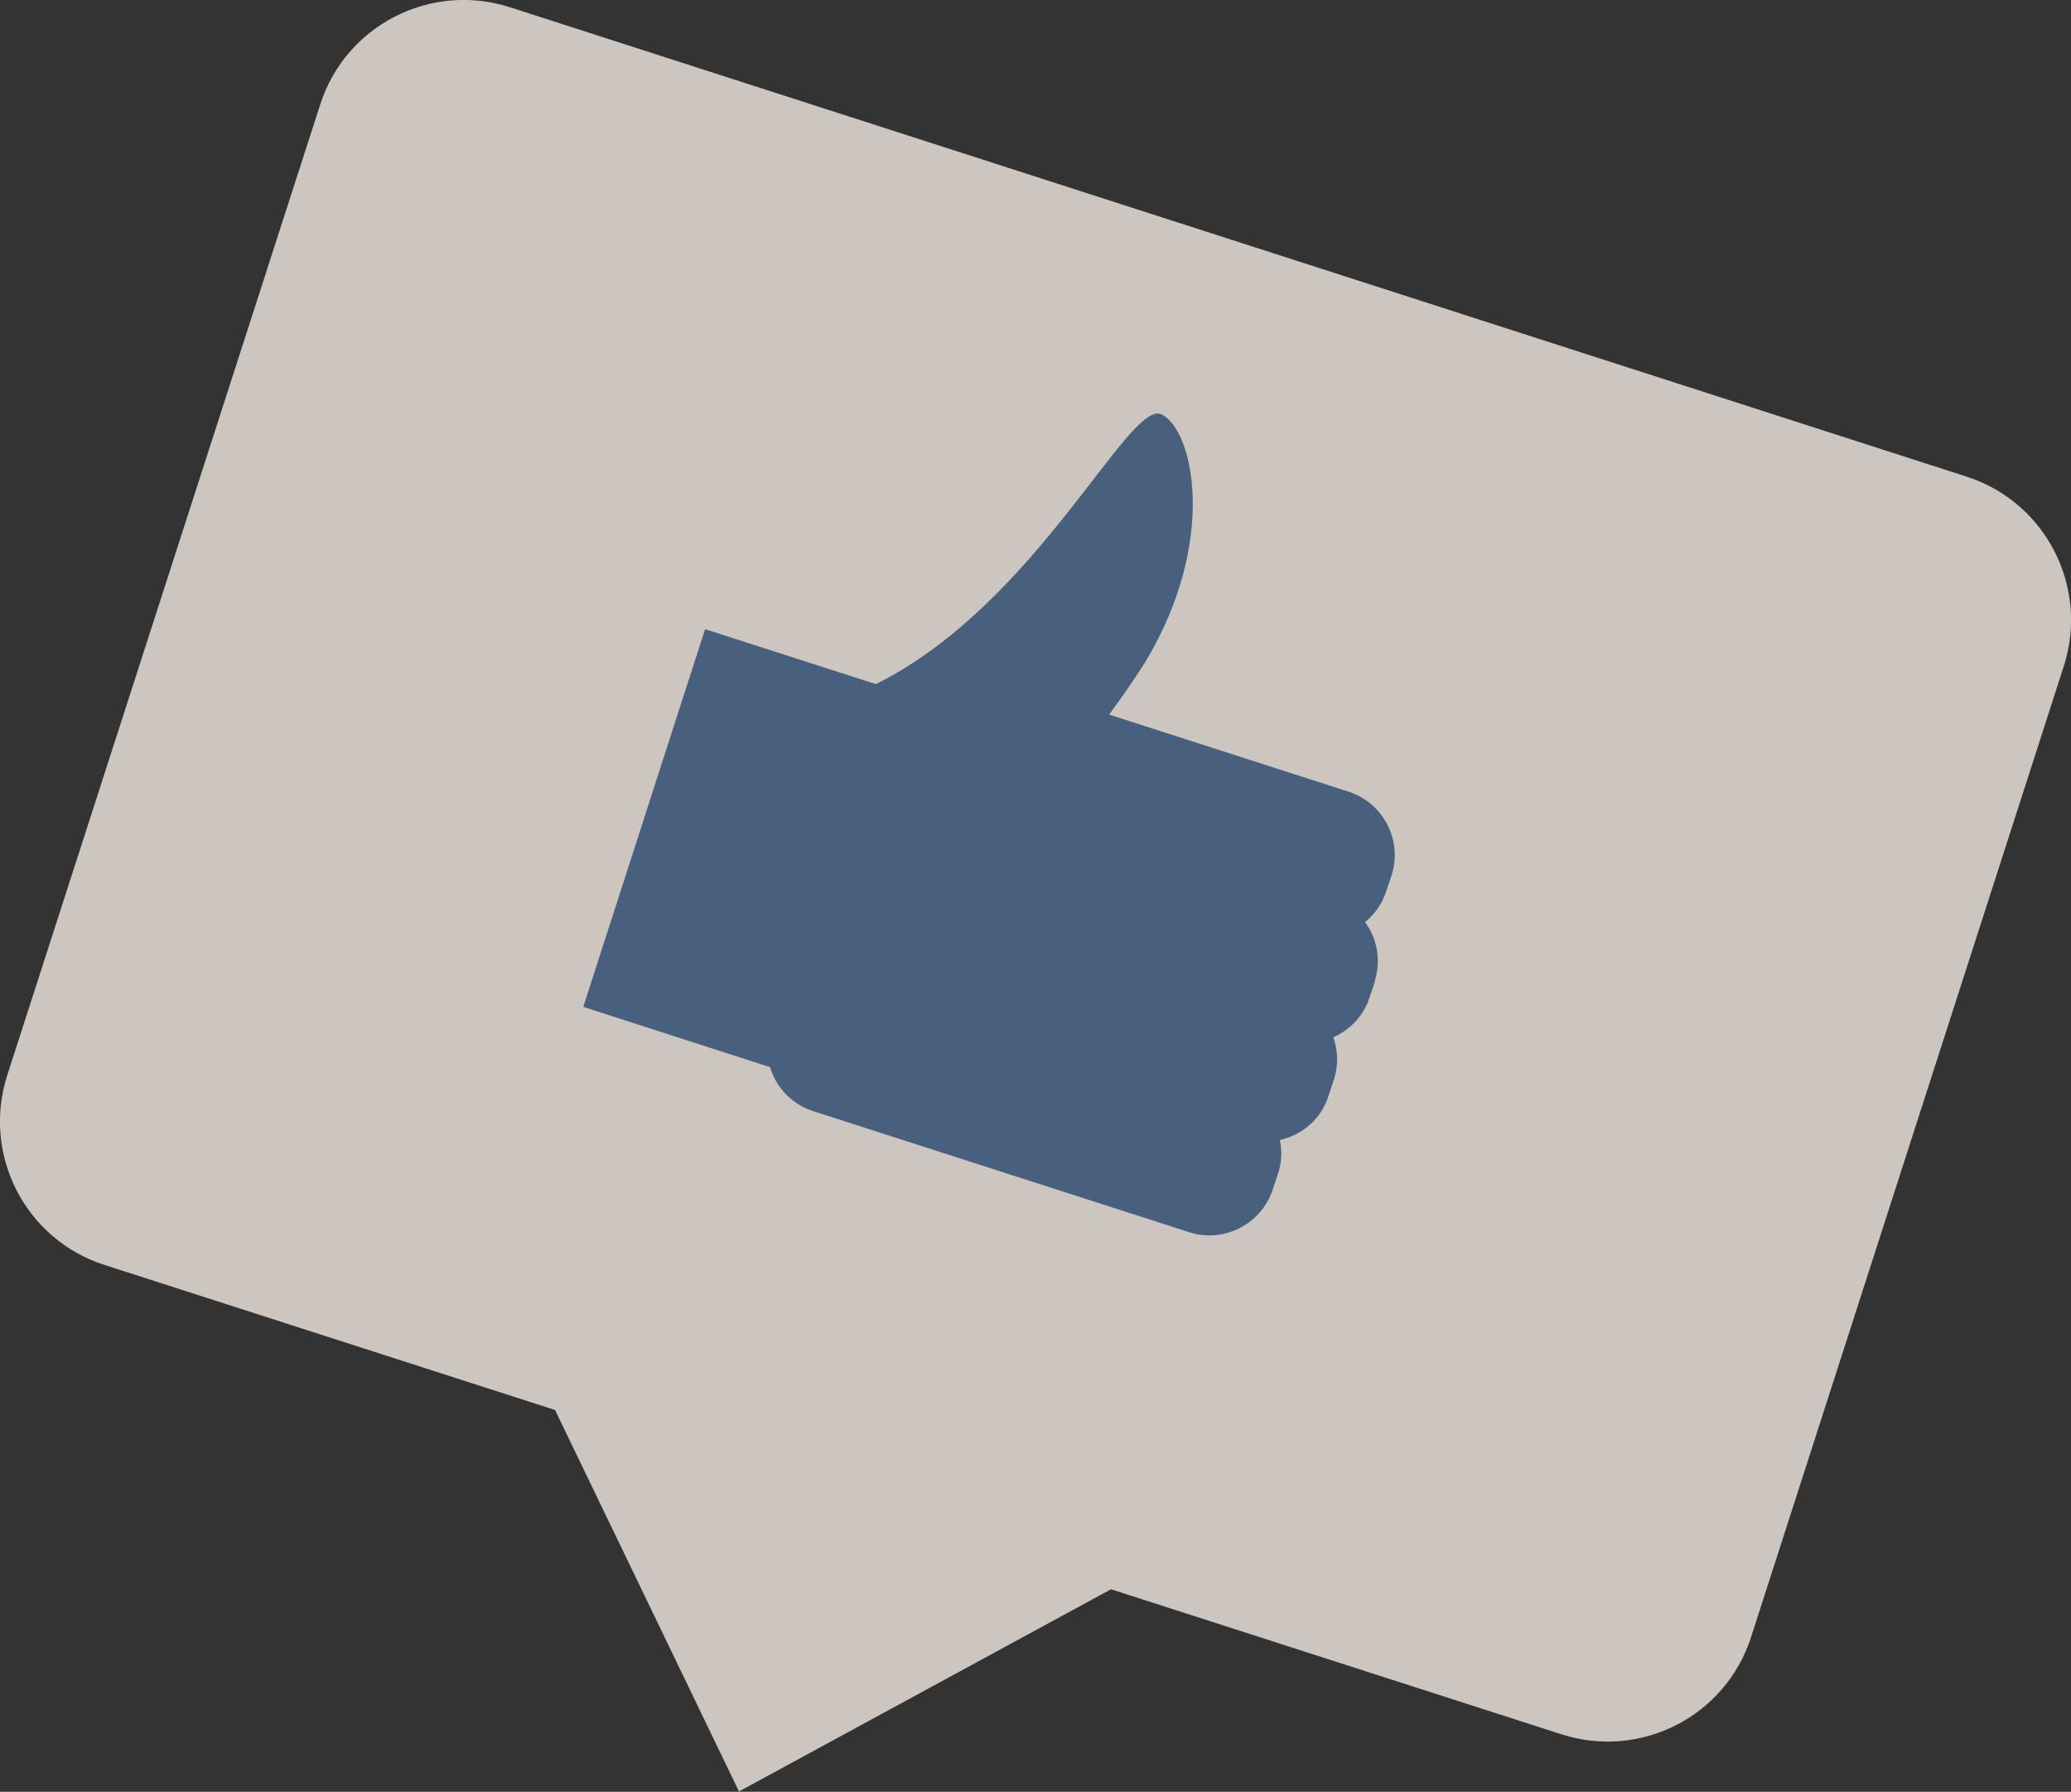
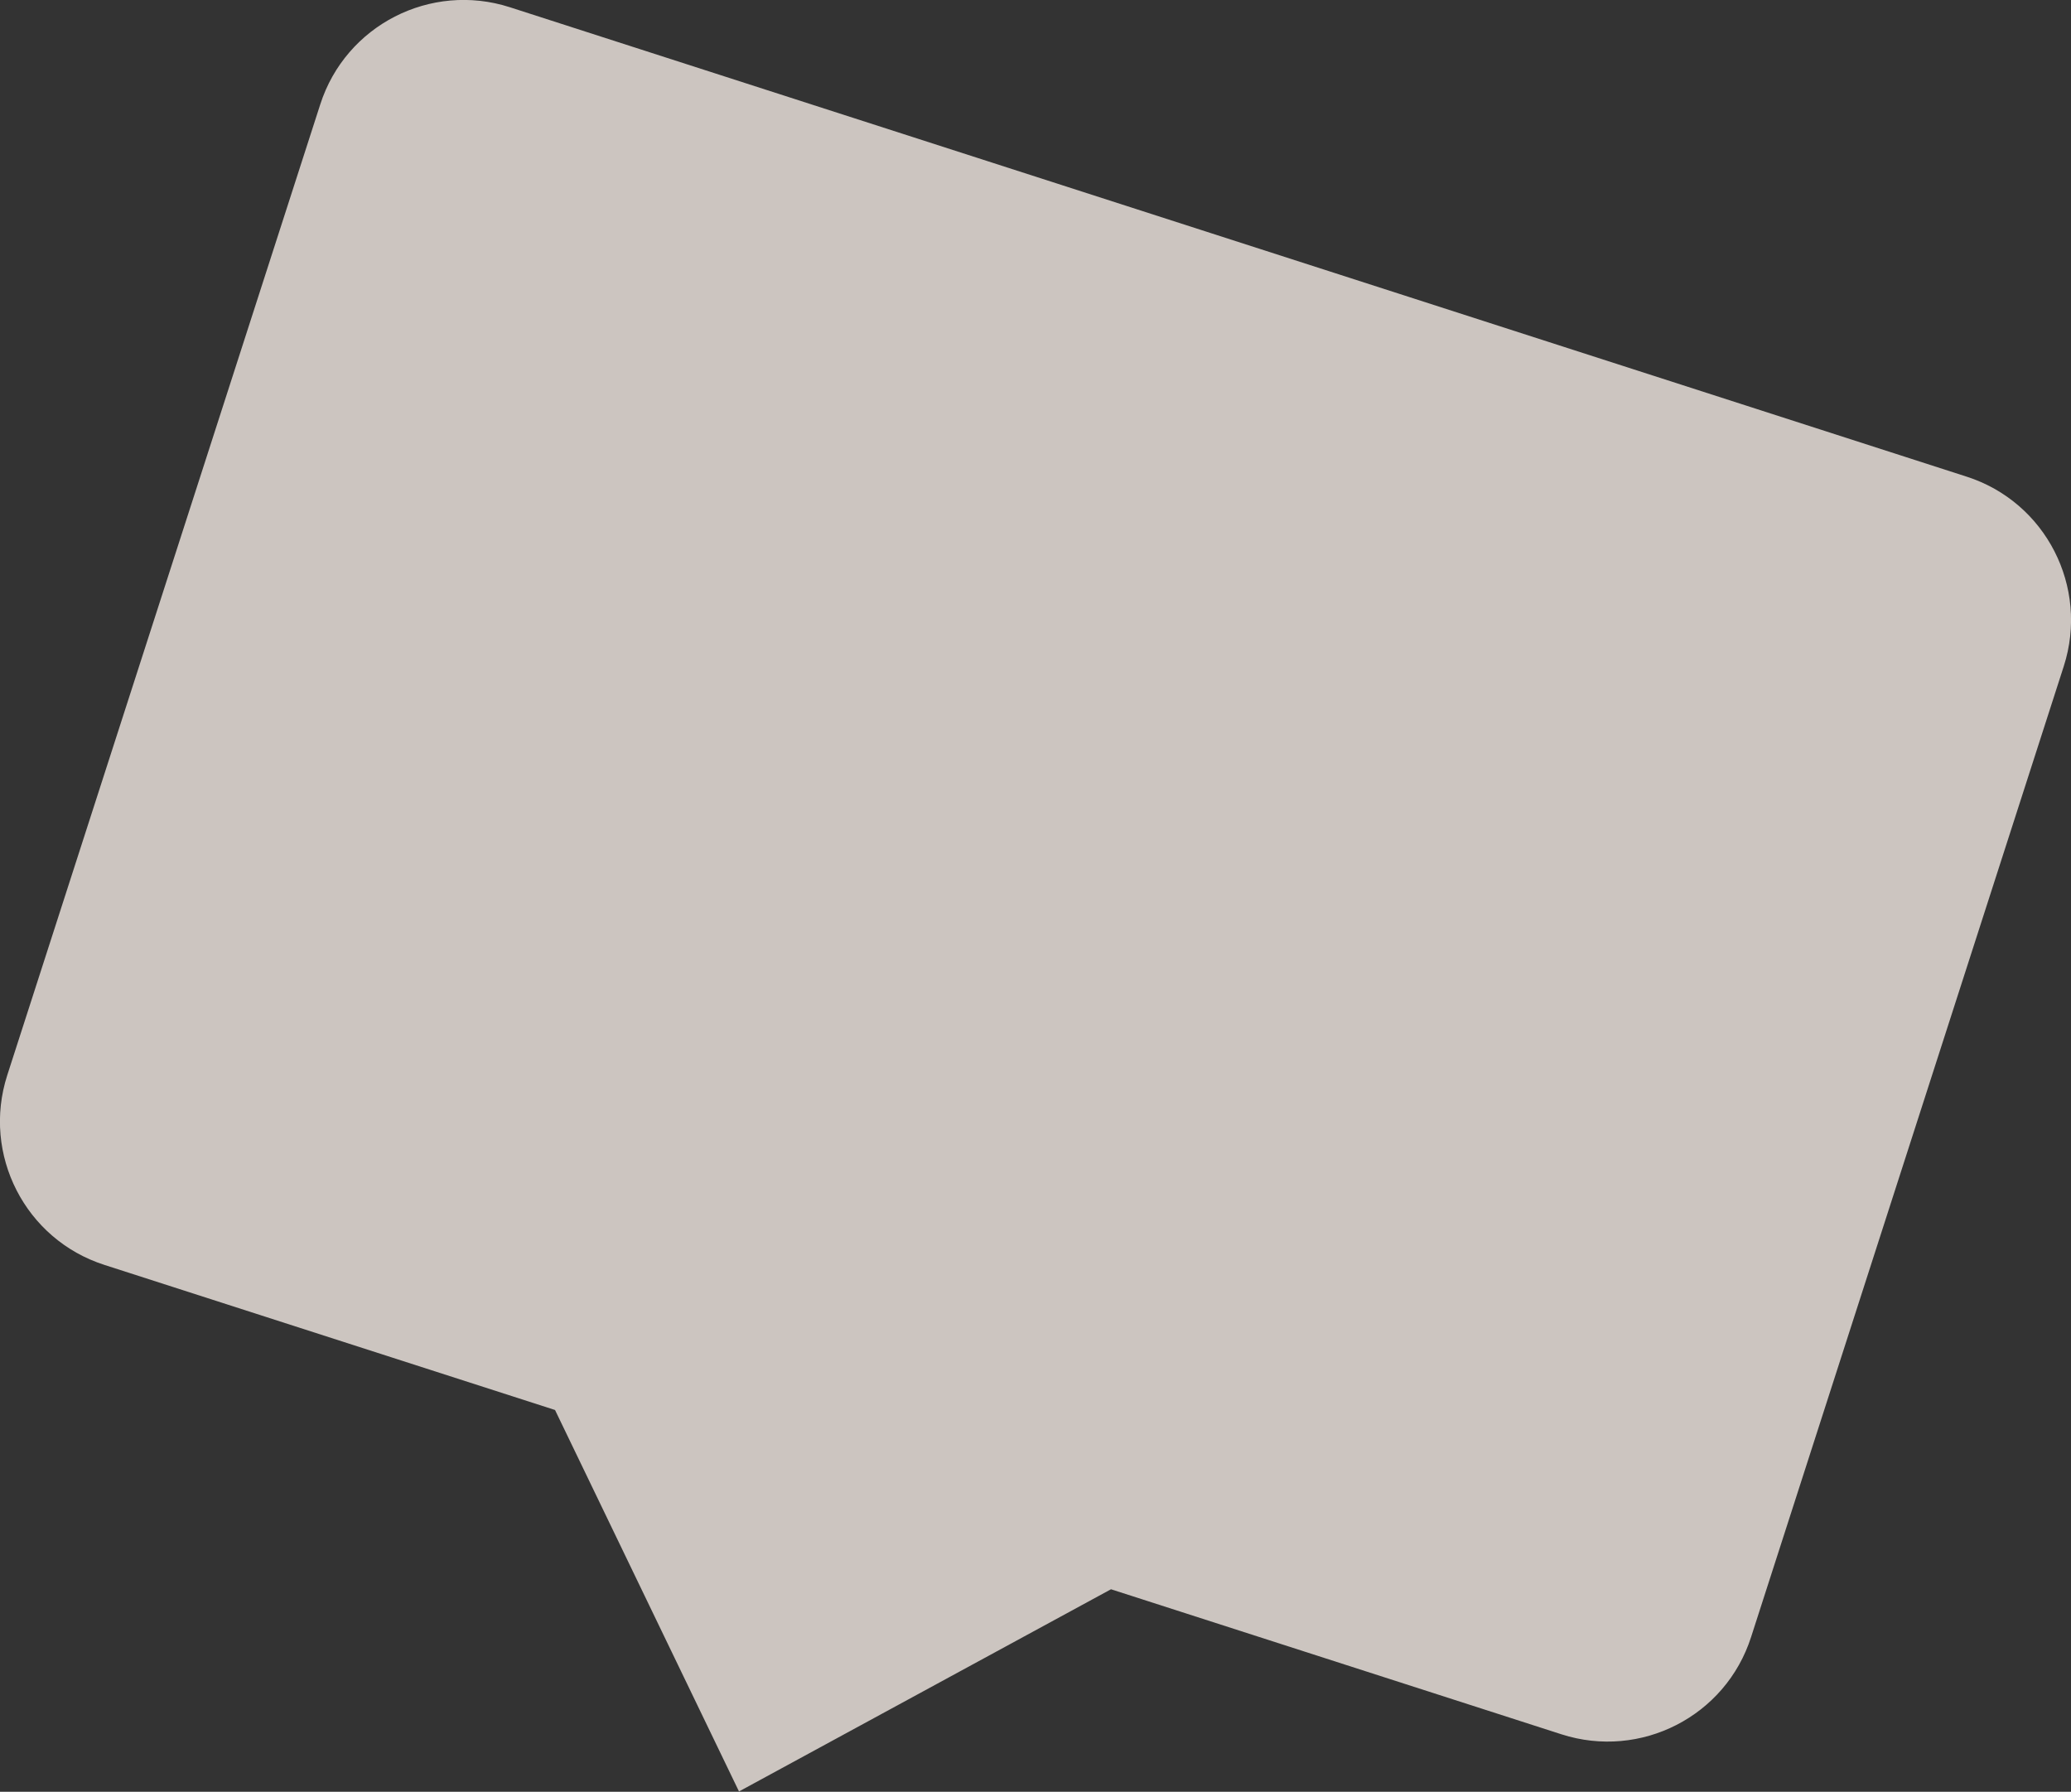
<svg xmlns="http://www.w3.org/2000/svg" id="_レイヤー_2" viewBox="0 0 65.97 57.07">
  <rect x="0" y="0" width="65.97" height="57.07" fill="#333333" stroke="none" />
  <defs>
    <style>.cls-1{fill:#f2eae4;}.cls-2{fill:#4e6b91;}.cls-3{opacity:.8;}</style>
  </defs>
  <g id="BACK2">
    <g class="cls-3">
      <path class="cls-1" d="m62.64,15.18L16.24.23c-2.52-.81-5.23.57-6.04,3.1L.23,34.25c-.81,2.52.57,5.23,3.1,6.04l14.35,4.62,5.86,12.15,11.85-6.44,14.35,4.62c2.52.81,5.23-.57,6.04-3.1l9.96-30.92c.81-2.52-.57-5.23-3.1-6.04Z" />
-       <path class="cls-2" d="m43.79,31.25c.21-.66.08-1.36-.31-1.88.31-.25.55-.58.68-.99l.17-.51c.35-1.1-.26-2.29-1.36-2.65l-7.64-2.46c.39-.52.97-1.37,1.18-1.72,2.29-3.85,1.5-7.36.49-7.84-1.04-.5-3.95,6.03-9.1,8.59l-5.44-1.75-3.88,12.03,5.95,1.92c.19.64.69,1.18,1.37,1.4l11.99,3.86c1.1.35,2.29-.26,2.65-1.36l.17-.51c.12-.36.13-.72.06-1.07.71-.16,1.32-.67,1.55-1.41l.17-.51c.15-.46.13-.93-.02-1.35.45-.2.83-.55,1.05-1.01.02-.03.04-.06.05-.1,0-.02.01-.05.02-.07.01-.03.03-.07.04-.1l.17-.51Z" />
    </g>
  </g>
</svg>